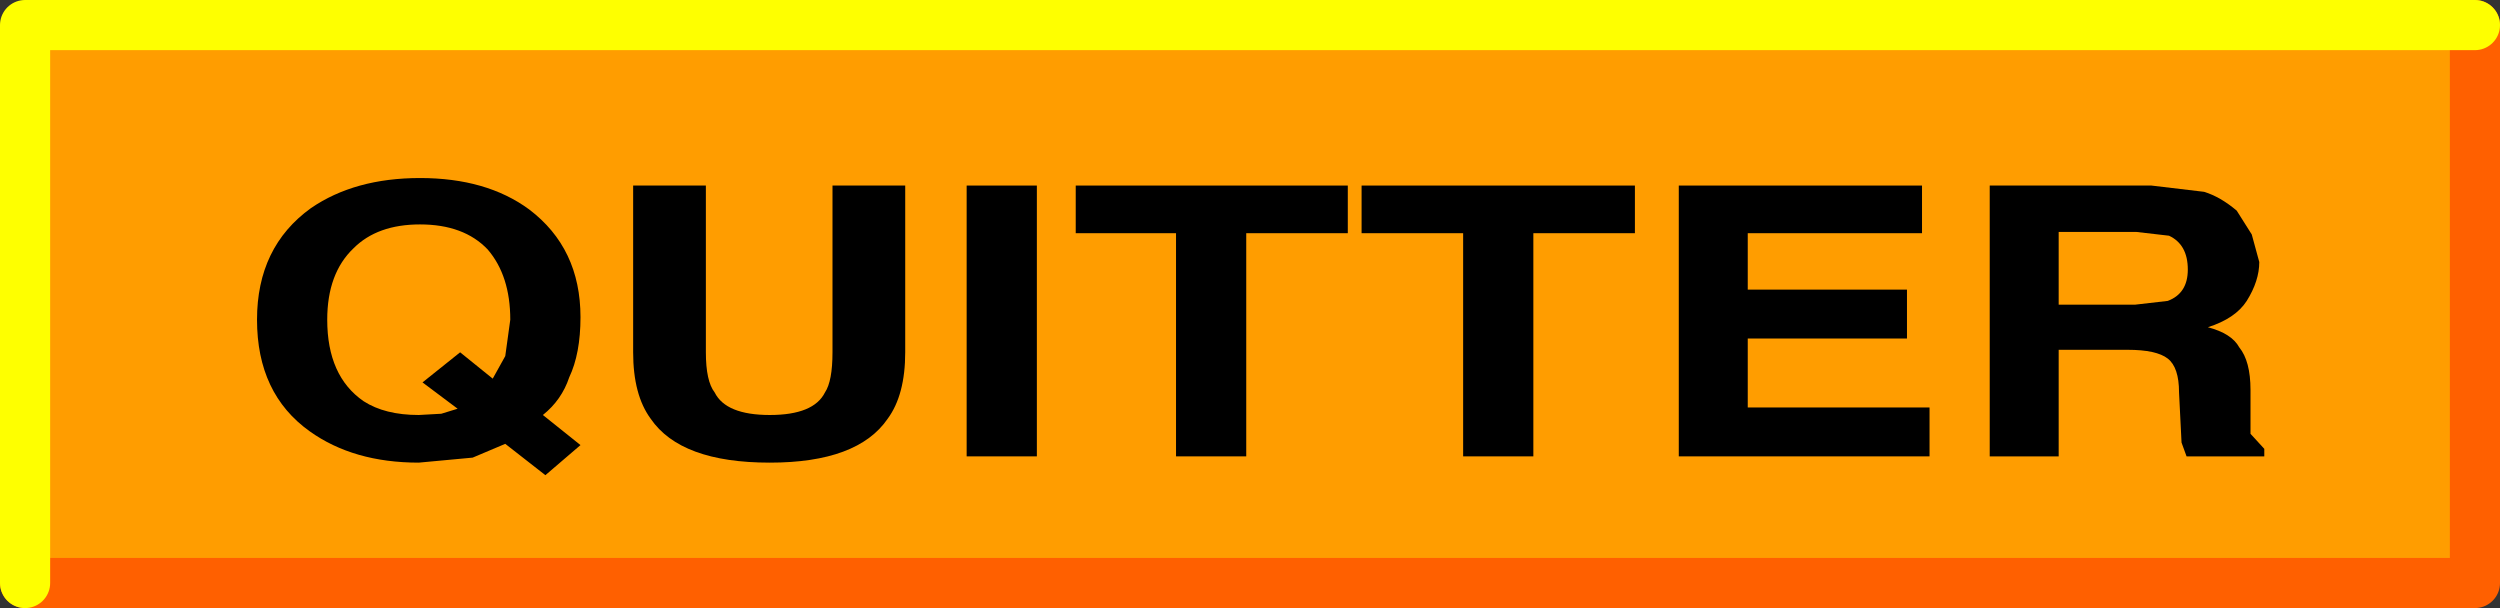
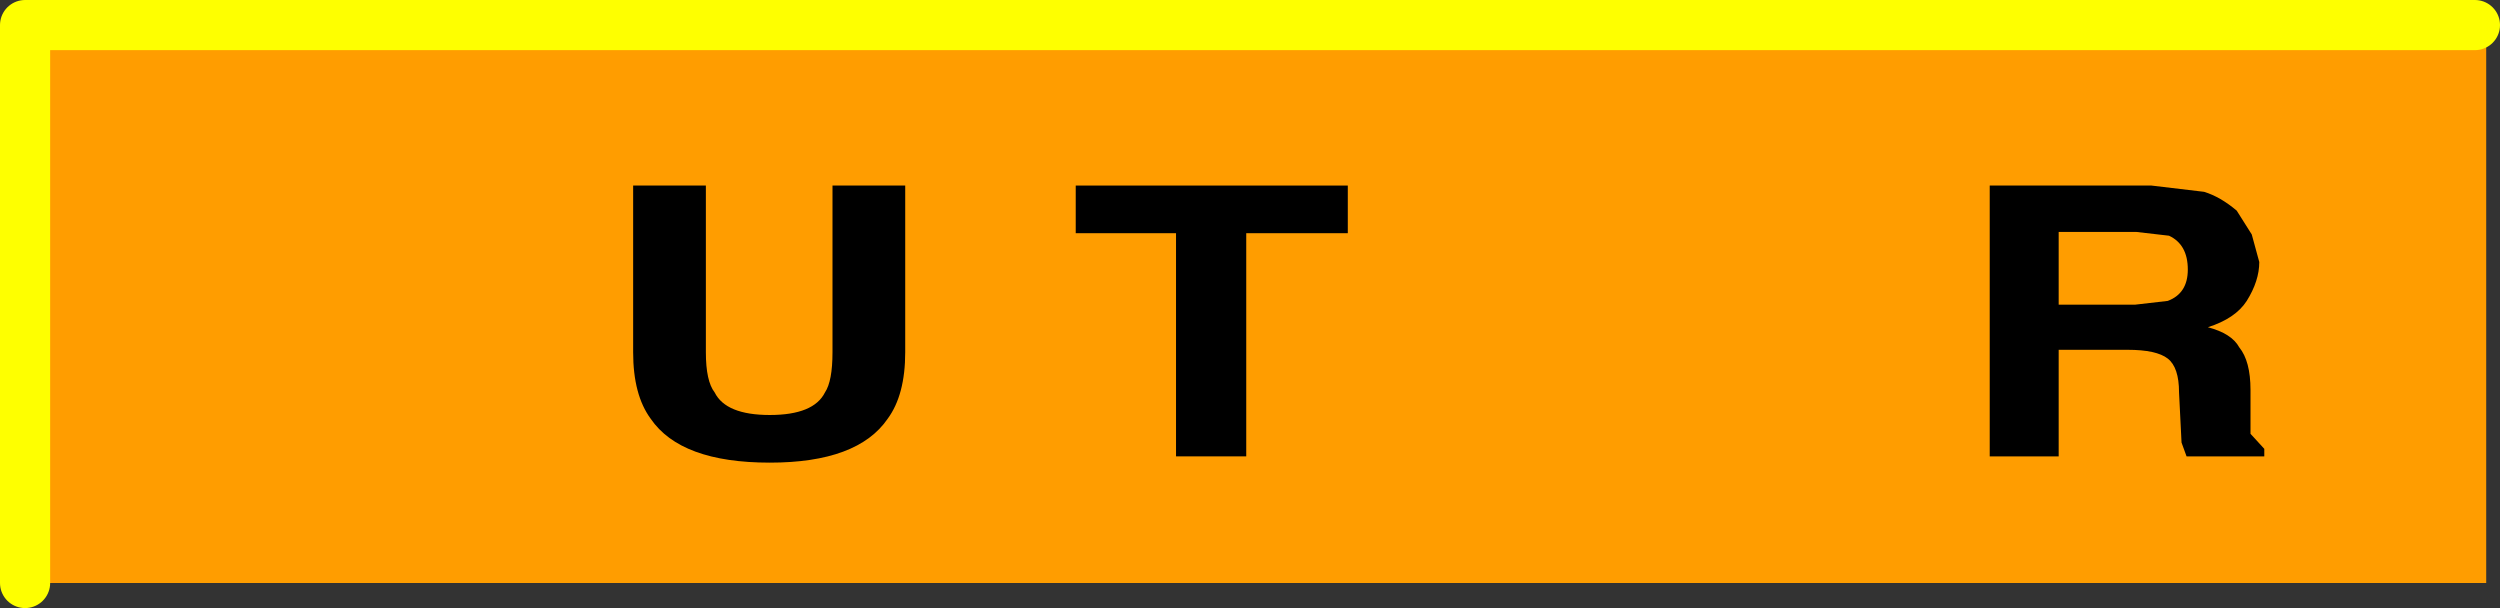
<svg xmlns="http://www.w3.org/2000/svg" height="24.25px" width="99.7px">
  <rect width="100%" height="100%" fill="#333333" stroke="none" />
  <g transform="matrix(1.0, 0.0, 0.0, 1.0, 49.95, 11.65)">
    <path d="M-48.6 -10.55 L49.2 -10.55 49.2 11.6 -48.6 11.6 -48.6 -10.55" fill="#ff9d00" fill-rule="evenodd" stroke="none" />
-     <path d="M-48.95 11.6 L48.75 11.6 48.75 -10.65" fill="none" stroke="#ff6000" stroke-linecap="round" stroke-linejoin="round" stroke-width="2.0" />
    <path d="M48.75 -10.65 L-48.95 -10.65 -48.95 11.6" fill="none" stroke="#feff00" stroke-linecap="round" stroke-linejoin="round" stroke-width="2.0" />
-     <path d="M-29.8 6.05 L-31.1 6.6 -33.25 6.8 Q-35.85 6.8 -37.6 5.55 -39.7 4.05 -39.7 1.1 -39.7 -1.8 -37.55 -3.35 -35.8 -4.55 -33.2 -4.55 -30.55 -4.55 -28.85 -3.3 -26.8 -1.75 -26.8 1.0 -26.8 2.45 -27.25 3.4 -27.55 4.3 -28.3 4.9 L-26.8 6.1 -28.2 7.3 -29.8 6.05 M-29.6 1.1 Q-29.6 -0.65 -30.5 -1.7 -31.45 -2.7 -33.2 -2.7 -34.9 -2.7 -35.85 -1.75 -36.9 -0.75 -36.9 1.1 -36.9 3.35 -35.45 4.35 -34.6 4.9 -33.25 4.9 L-32.35 4.85 -31.7 4.65 -33.1 3.6 -31.6 2.4 -30.3 3.45 -29.8 2.55 -29.6 1.1" fill="#000000" fill-rule="evenodd" stroke="none" />
    <path d="M-13.85 2.4 Q-13.85 4.1 -14.55 5.05 -15.75 6.8 -19.25 6.8 -22.8 6.8 -24.0 5.05 -24.7 4.1 -24.7 2.4 L-24.7 -4.25 -21.8 -4.25 -21.8 2.4 Q-21.8 3.55 -21.45 4.0 -21.0 4.9 -19.25 4.9 -17.5 4.9 -17.05 4.0 -16.75 3.55 -16.75 2.4 L-16.75 -4.25 -13.85 -4.25 -13.85 2.4" fill="#000000" fill-rule="evenodd" stroke="none" />
-     <path d="M-8.6 6.55 L-11.4 6.55 -11.4 -4.25 -8.6 -4.25 -8.6 6.55" fill="#000000" fill-rule="evenodd" stroke="none" />
    <path d="M3.8 -4.25 L3.8 -2.35 -0.25 -2.35 -0.25 6.55 -3.05 6.55 -3.05 -2.35 -7.05 -2.35 -7.05 -4.25 3.8 -4.25" fill="#000000" fill-rule="evenodd" stroke="none" />
-     <path d="M15.25 -4.25 L15.25 -2.35 11.2 -2.35 11.2 6.55 8.4 6.55 8.4 -2.35 4.35 -2.35 4.35 -4.25 15.25 -4.25" fill="#000000" fill-rule="evenodd" stroke="none" />
-     <path d="M26.7 -2.35 L19.75 -2.35 19.75 -0.1 26.1 -0.1 26.1 1.85 19.75 1.85 19.75 4.6 27.0 4.6 27.0 6.55 17.0 6.55 17.0 -4.25 26.7 -4.25 26.7 -2.35" fill="#000000" fill-rule="evenodd" stroke="none" />
    <path d="M36.55 -2.25 L35.25 -2.4 32.15 -2.4 32.15 0.5 35.2 0.5 36.5 0.35 Q37.3 0.05 37.3 -0.9 37.3 -1.9 36.55 -2.25 M37.95 -4.0 Q38.6 -3.8 39.25 -3.25 L39.85 -2.3 40.15 -1.2 Q40.15 -0.45 39.65 0.35 39.2 1.05 38.1 1.4 39.05 1.65 39.35 2.2 39.8 2.75 39.8 3.9 L39.8 5.65 40.35 6.25 40.35 6.55 37.25 6.55 37.05 6.0 36.95 4.0 Q36.95 3.0 36.5 2.65 36.05 2.3 34.9 2.3 L32.15 2.3 32.15 6.55 29.4 6.55 29.4 -4.25 35.85 -4.25 37.95 -4.0" fill="#000000" fill-rule="evenodd" stroke="none" />
  </g>
</svg>